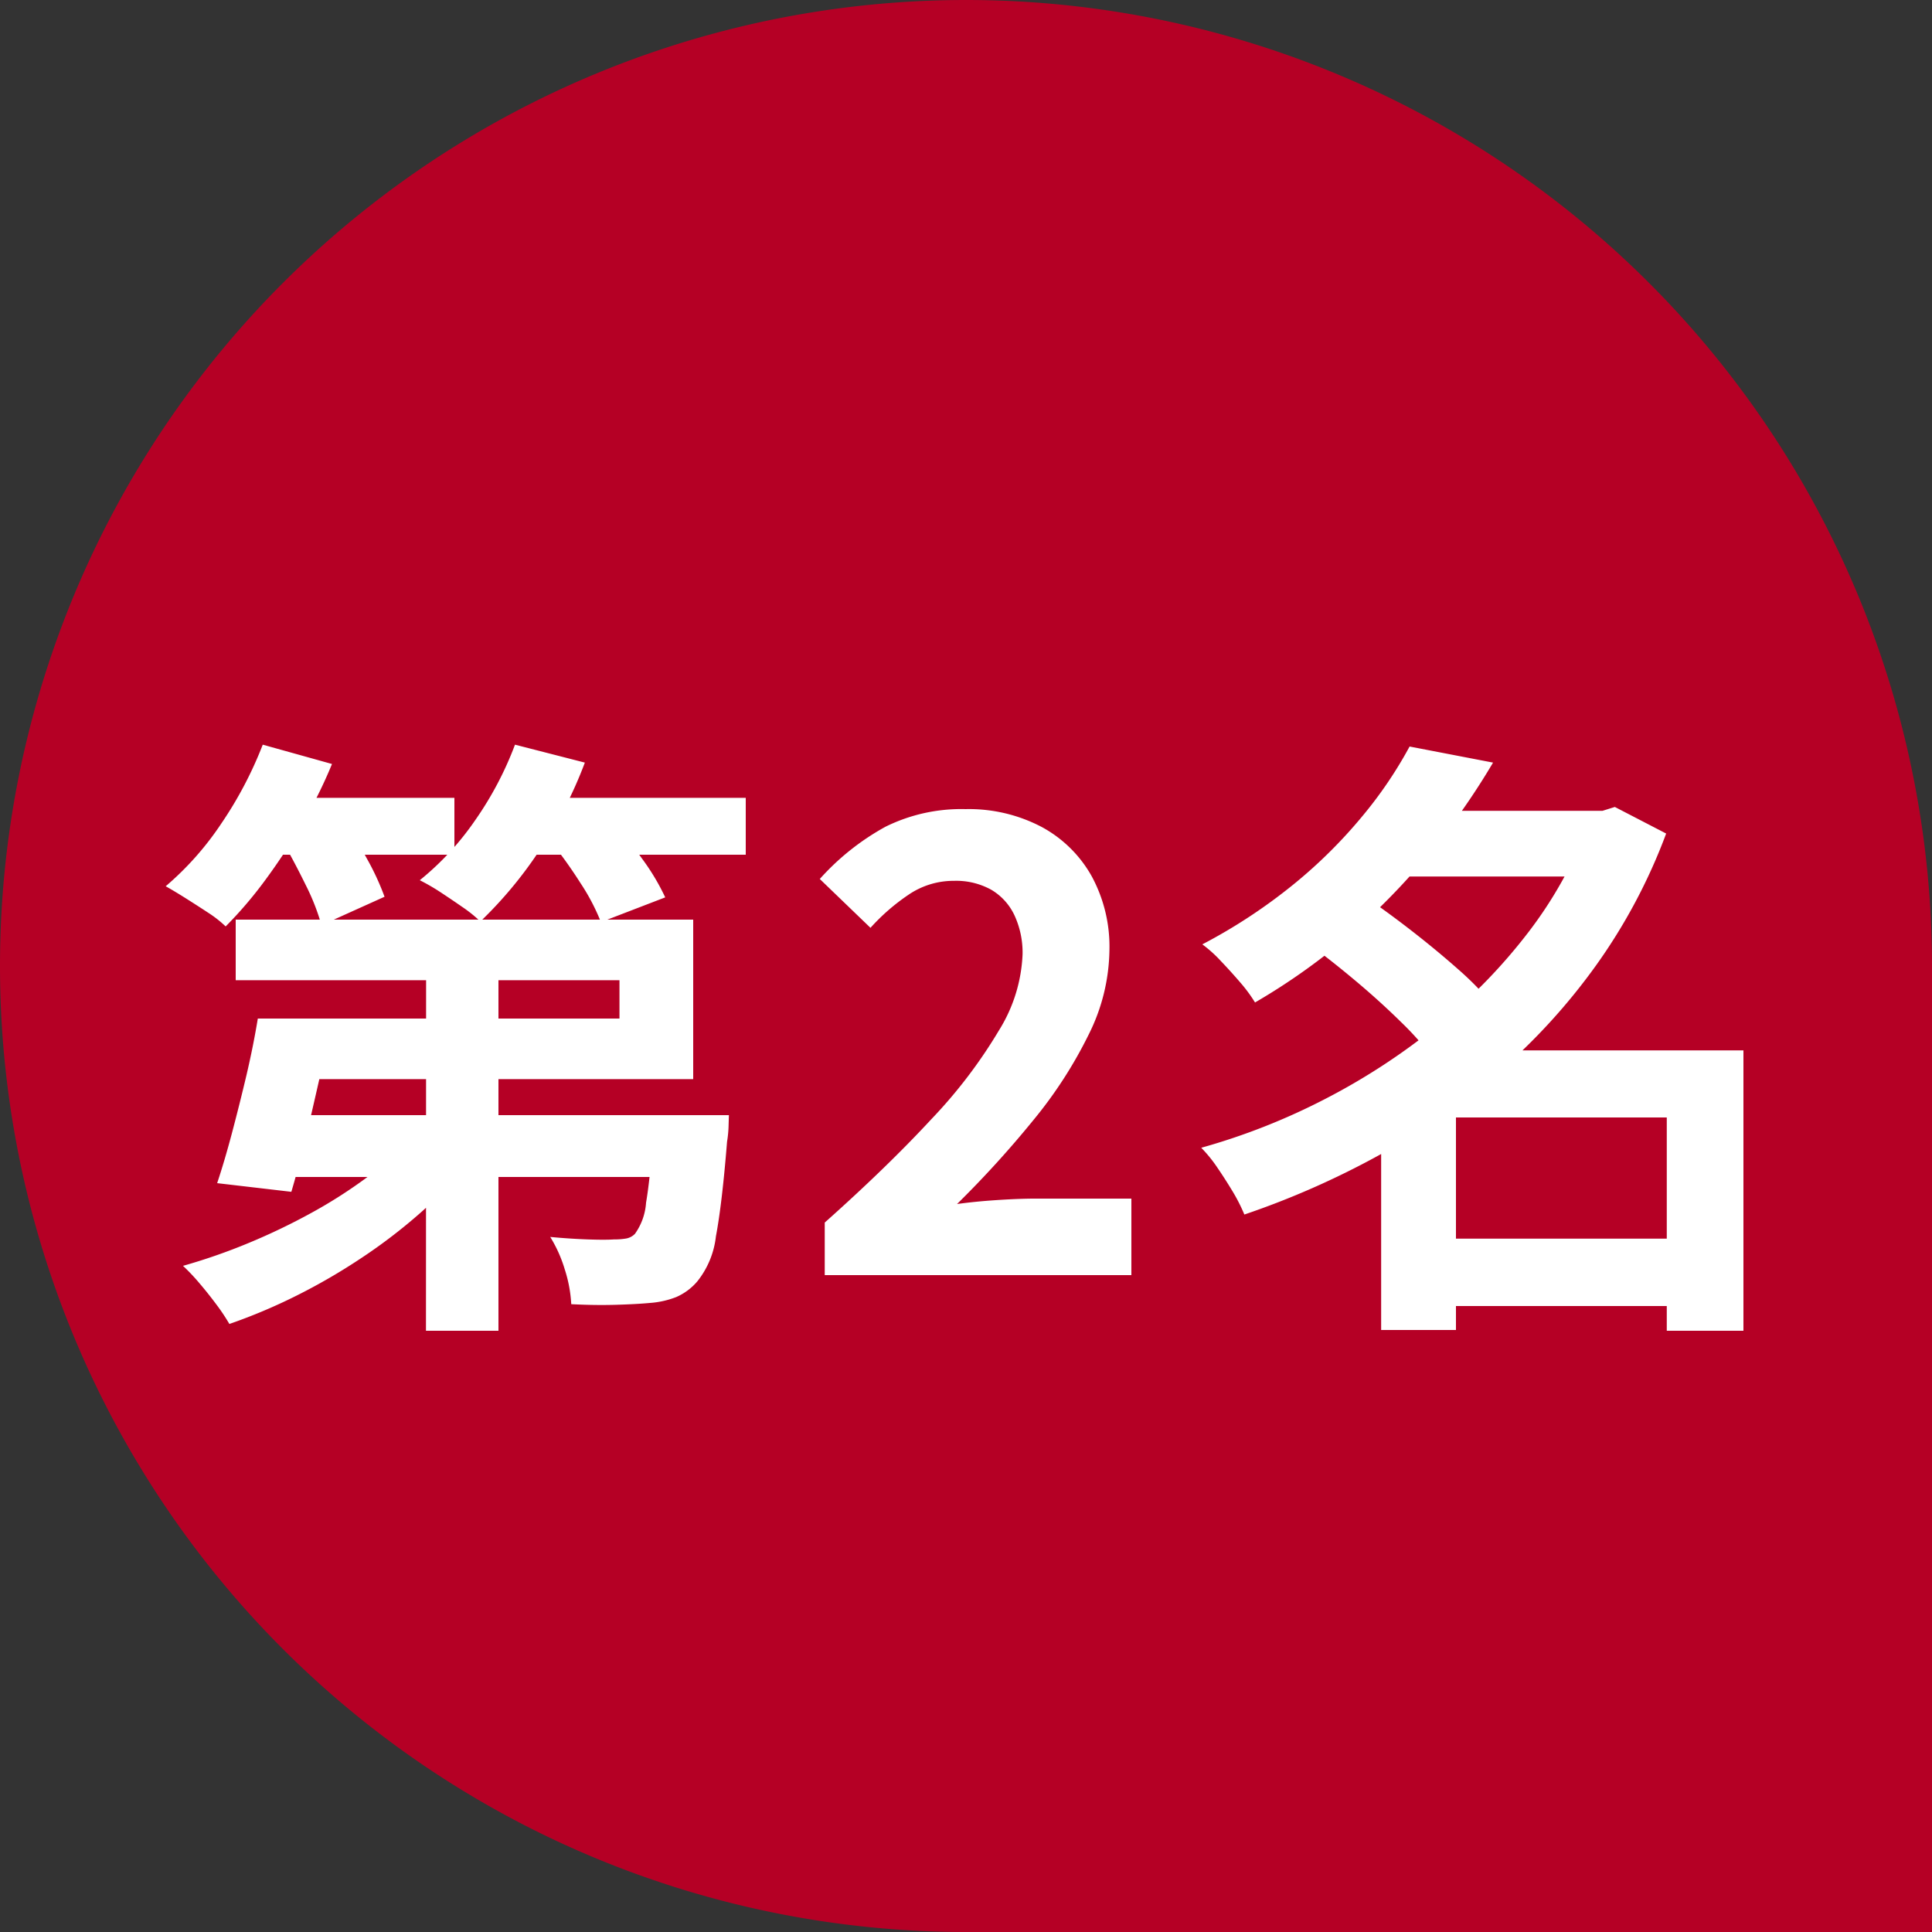
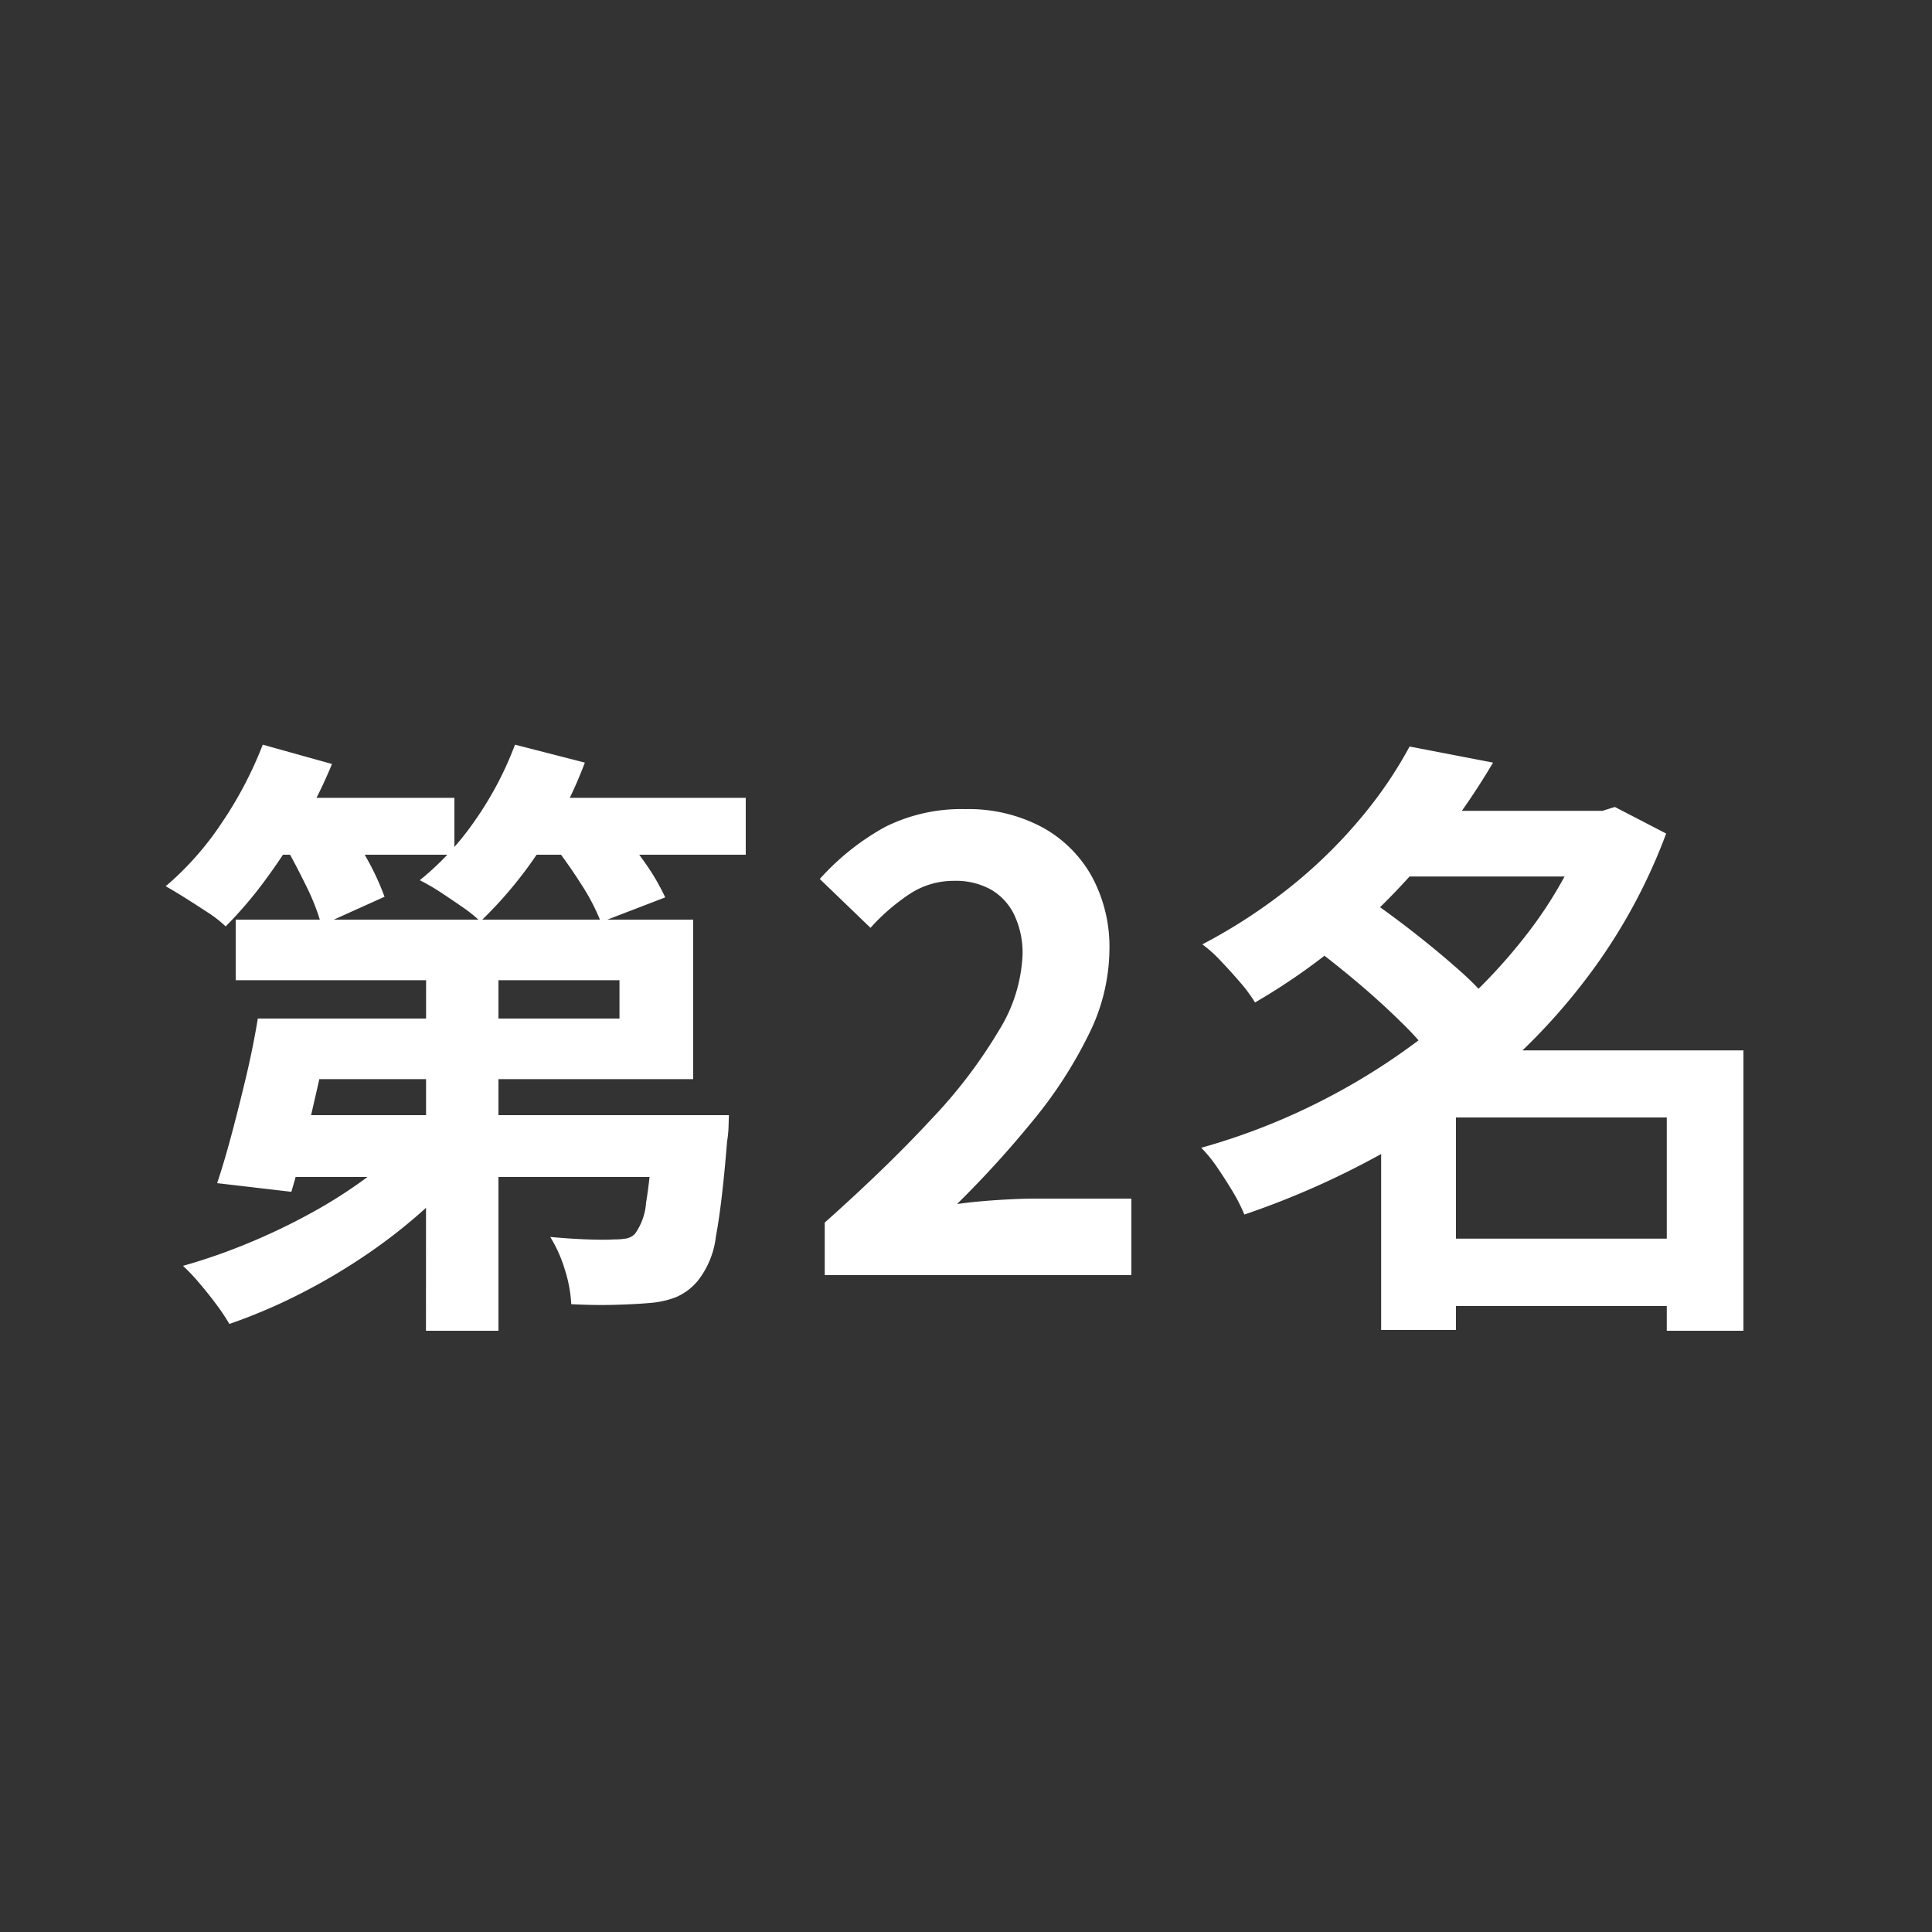
<svg xmlns="http://www.w3.org/2000/svg" width="50" height="50" viewBox="0 0 50 50">
  <rect x="0" y="0" width="50" height="50" fill="#333333" stroke="none" />
  <g id="グループ_1559" data-name="グループ 1559" transform="translate(1060 -5885)">
-     <path id="パス_2786" data-name="パス 2786" d="M25,0A25,25,0,0,1,50,25V50H25A25,25,0,0,1,25,0Z" transform="translate(-1060 5885)" fill="#b50025" />
    <path id="パス_2805" data-name="パス 2805" d="M3.744-6.64h8.288v-.992H2.1V-9.2h11.84v4.128H3.744Zm-1.072,0H4.608q-.16.752-.344,1.568T3.9-3.5q-.184.752-.36,1.344l-1.92-.224q.192-.576.384-1.3t.376-1.5Q2.56-5.952,2.672-6.64Zm.688,2.5H13.424v1.6H2.88Zm9.568,0h1.936l-.008.256a2.989,2.989,0,0,1-.04.432q-.128,1.6-.288,2.448A2.267,2.267,0,0,1,14.048.16,1.5,1.5,0,0,1,13.5.568a2.318,2.318,0,0,1-.68.152q-.336.032-.88.048T10.784.752a3.512,3.512,0,0,0-.168-.9,3.5,3.5,0,0,0-.376-.84q.512.048.968.064t.68,0a1.78,1.78,0,0,0,.32-.024.421.421,0,0,0,.224-.12,1.566,1.566,0,0,0,.288-.808q.112-.648.208-2.024Zm-5.9-4.688H8.9V1.44H7.024ZM6.64-3.568l1.488.656a10.91,10.91,0,0,1-1.248,1.3A13.968,13.968,0,0,1,5.36-.448,15.62,15.62,0,0,1,3.68.528a14.445,14.445,0,0,1-1.744.736A5.143,5.143,0,0,0,1.6.76Q1.392.48,1.16.208A5.123,5.123,0,0,0,.736-.24a15.27,15.27,0,0,0,1.7-.592,16.431,16.431,0,0,0,1.632-.784,12.477,12.477,0,0,0,1.448-.928A7.346,7.346,0,0,0,6.64-3.568ZM2.72-12.352H7.76v1.472H2.72Zm6.368,0H15.3v1.472H9.088ZM2.8-13.728l1.792.5a12.124,12.124,0,0,1-.776,1.56,16.374,16.374,0,0,1-.96,1.456A10.657,10.657,0,0,1,1.84-9.024a2.983,2.983,0,0,0-.448-.352Q1.1-9.568.808-9.752t-.52-.312A7.821,7.821,0,0,0,1.736-11.7,10.1,10.1,0,0,0,2.8-13.728Zm6.528,0,1.808.464a10.838,10.838,0,0,1-1.184,2.288,10.755,10.755,0,0,1-1.52,1.824,3.53,3.53,0,0,0-.456-.368q-.3-.208-.592-.4a5.508,5.508,0,0,0-.52-.3A7.315,7.315,0,0,0,8.3-11.776,8.794,8.794,0,0,0,9.328-13.728Zm-6,2.528,1.52-.64a12.042,12.042,0,0,1,.64,1.048,6.771,6.771,0,0,1,.464,1L4.32-9.056a5.783,5.783,0,0,0-.408-1.04Q3.616-10.7,3.328-11.2Zm6.944,0,1.568-.576q.384.448.784,1.008a5.867,5.867,0,0,1,.592.992l-1.664.64a5.475,5.475,0,0,0-.528-1.008A12.228,12.228,0,0,0,10.272-11.2ZM17.344,0V-1.36Q18.96-2.8,20.1-4.032a12.824,12.824,0,0,0,1.752-2.3A4.027,4.027,0,0,0,22.464-8.3a2.3,2.3,0,0,0-.208-1.008,1.513,1.513,0,0,0-.6-.664,1.872,1.872,0,0,0-.968-.232,2.065,2.065,0,0,0-1.176.36,5.323,5.323,0,0,0-.984.856l-1.312-1.264a6.428,6.428,0,0,1,1.7-1.352,4.416,4.416,0,0,1,2.072-.456,4.046,4.046,0,0,1,1.96.456,3.254,3.254,0,0,1,1.3,1.272,3.819,3.819,0,0,1,.464,1.92,5.005,5.005,0,0,1-.536,2.184,11.373,11.373,0,0,1-1.432,2.216A26.54,26.54,0,0,1,20.768-1.84q.464-.064,1-.1t.952-.04h2.56V0Zm15.52-.944h7.152V.8H32.864Zm-.816-11.072h5.68v1.7h-5.68Zm.432-1.664,2.16.416A18.558,18.558,0,0,1,33.064-11a17.68,17.68,0,0,1-2.016,2.1A16.4,16.4,0,0,1,28.48-7.056a3.9,3.9,0,0,0-.384-.52q-.24-.28-.5-.552a3.36,3.36,0,0,0-.48-.432,14.121,14.121,0,0,0,2.36-1.552,12.727,12.727,0,0,0,1.784-1.768A10.915,10.915,0,0,0,32.48-13.68Zm4.64,1.664h.352l.32-.1,1.328.688A14.615,14.615,0,0,1,37.3-8.008,15.925,15.925,0,0,1,34.76-5.232a17.994,17.994,0,0,1-3.1,2.144,21.651,21.651,0,0,1-3.456,1.52,4.488,4.488,0,0,0-.3-.592q-.192-.32-.4-.624a3.591,3.591,0,0,0-.416-.512,16.813,16.813,0,0,0,3.224-1.272,16.827,16.827,0,0,0,2.9-1.9,14.276,14.276,0,0,0,2.344-2.408A10.905,10.905,0,0,0,37.12-11.7Zm-7.168,3.5,1.44-1.232q.56.384,1.176.864t1.168.968a8.018,8.018,0,0,1,.9.92L33.088-5.616a7.922,7.922,0,0,0-.832-.936q-.528-.52-1.136-1.032T29.952-8.512Zm9.184,2.7H41.12V1.44H39.136Zm-5.456,0H40.1V-4.08H33.68v5.5H31.744V-4.4l1.472-1.408Z" transform="translate(-1056 5918)" fill="#fff" />
  </g>
</svg>